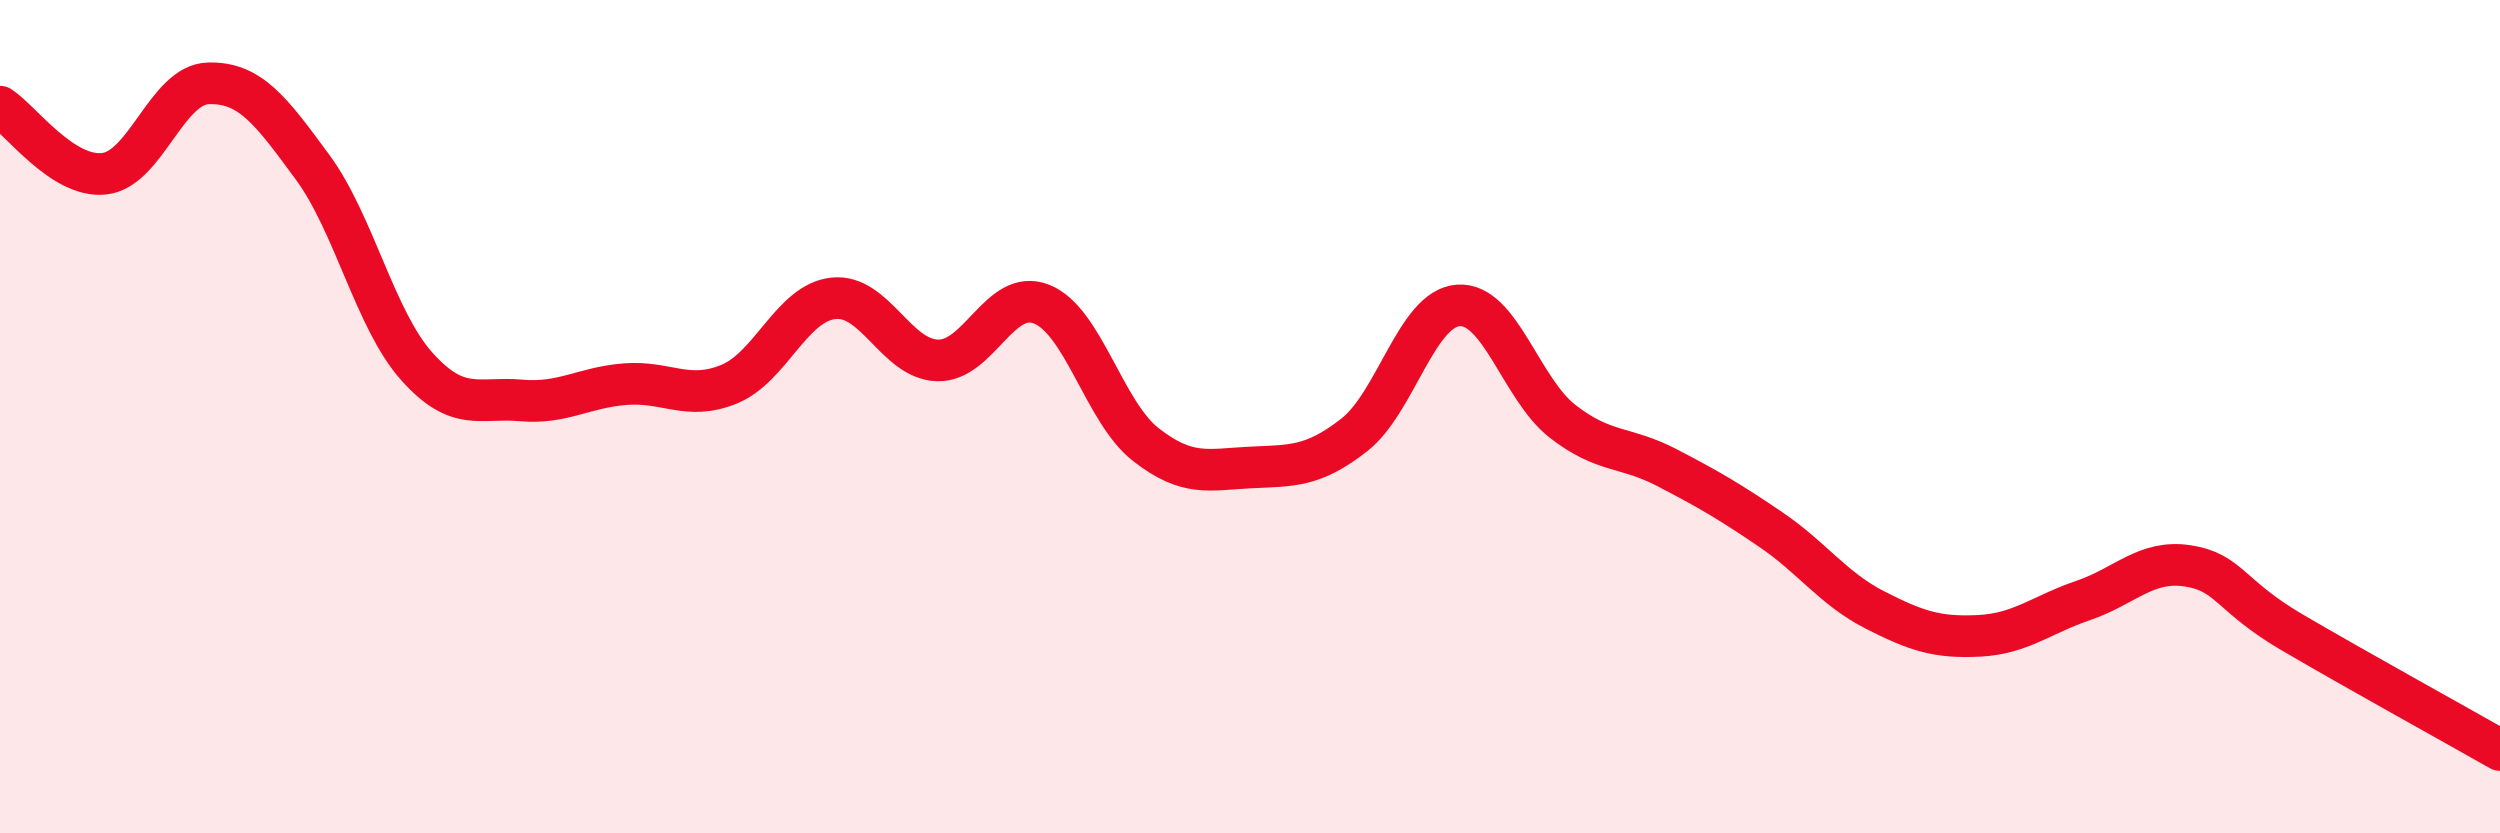
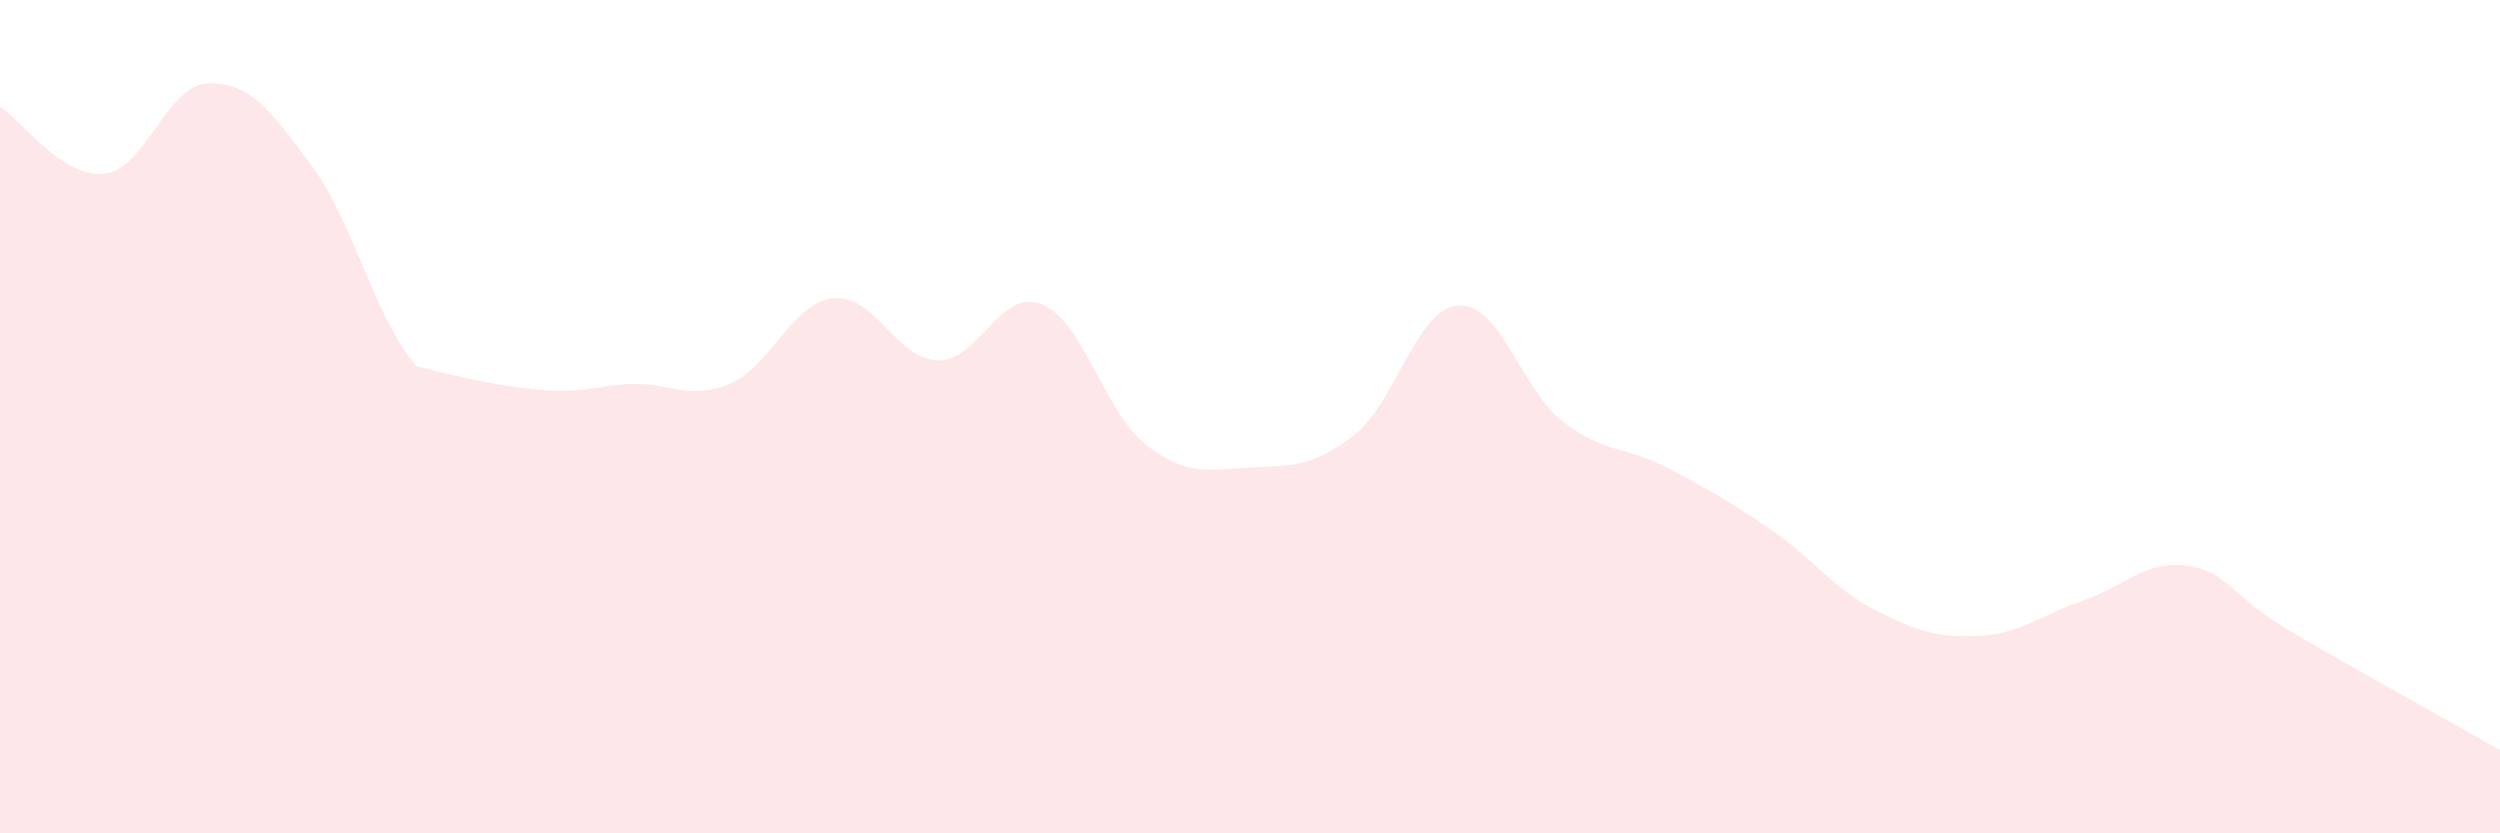
<svg xmlns="http://www.w3.org/2000/svg" width="60" height="20" viewBox="0 0 60 20">
-   <path d="M 0,2.56 C 0.5,2.88 1.5,4.28 2.5,4.17 C 3.5,4.06 4,2.03 5,2 C 6,1.97 6.5,2.65 7.5,4.01 C 8.5,5.37 9,7.67 10,8.79 C 11,9.91 11.5,9.52 12.5,9.61 C 13.5,9.7 14,9.3 15,9.22 C 16,9.14 16.5,9.63 17.5,9.22 C 18.5,8.81 19,7.27 20,7.16 C 21,7.05 21.5,8.62 22.5,8.65 C 23.5,8.68 24,6.9 25,7.3 C 26,7.7 26.5,9.89 27.5,10.67 C 28.5,11.45 29,11.27 30,11.22 C 31,11.17 31.5,11.22 32.5,10.44 C 33.5,9.66 34,7.4 35,7.33 C 36,7.26 36.5,9.33 37.5,10.11 C 38.5,10.89 39,10.7 40,11.22 C 41,11.74 41.5,12.03 42.5,12.71 C 43.5,13.39 44,14.13 45,14.64 C 46,15.15 46.5,15.31 47.5,15.26 C 48.5,15.21 49,14.75 50,14.41 C 51,14.07 51.5,13.43 52.5,13.58 C 53.5,13.73 53.5,14.29 55,15.17 C 56.5,16.05 59,17.43 60,18L60 20L0 20Z" fill="#EB0A25" opacity="0.1" stroke-linecap="round" stroke-linejoin="round" />
-   <path d="M 0,2.56 C 0.5,2.88 1.5,4.28 2.5,4.17 C 3.5,4.06 4,2.03 5,2 C 6,1.97 6.5,2.65 7.5,4.01 C 8.5,5.37 9,7.67 10,8.79 C 11,9.91 11.5,9.52 12.5,9.61 C 13.5,9.7 14,9.3 15,9.22 C 16,9.14 16.5,9.63 17.5,9.22 C 18.5,8.81 19,7.27 20,7.16 C 21,7.05 21.5,8.62 22.5,8.65 C 23.5,8.68 24,6.9 25,7.3 C 26,7.7 26.5,9.89 27.5,10.67 C 28.5,11.45 29,11.27 30,11.22 C 31,11.17 31.5,11.22 32.5,10.44 C 33.5,9.66 34,7.4 35,7.33 C 36,7.26 36.5,9.33 37.5,10.11 C 38.5,10.89 39,10.7 40,11.22 C 41,11.74 41.5,12.03 42.5,12.71 C 43.5,13.39 44,14.13 45,14.64 C 46,15.15 46.5,15.31 47.5,15.26 C 48.5,15.21 49,14.75 50,14.41 C 51,14.07 51.5,13.43 52.5,13.58 C 53.5,13.73 53.5,14.29 55,15.17 C 56.5,16.05 59,17.43 60,18" stroke="#EB0A25" stroke-width="1" fill="none" stroke-linecap="round" stroke-linejoin="round" />
+   <path d="M 0,2.56 C 0.5,2.88 1.5,4.28 2.5,4.17 C 3.5,4.06 4,2.03 5,2 C 6,1.97 6.5,2.65 7.5,4.01 C 8.5,5.37 9,7.67 10,8.79 C 13.5,9.7 14,9.3 15,9.22 C 16,9.14 16.5,9.63 17.5,9.22 C 18.5,8.81 19,7.27 20,7.16 C 21,7.05 21.5,8.62 22.5,8.65 C 23.5,8.68 24,6.9 25,7.3 C 26,7.7 26.5,9.89 27.5,10.67 C 28.5,11.45 29,11.27 30,11.22 C 31,11.17 31.5,11.22 32.5,10.44 C 33.5,9.66 34,7.4 35,7.33 C 36,7.26 36.5,9.33 37.5,10.11 C 38.5,10.89 39,10.7 40,11.22 C 41,11.74 41.5,12.03 42.5,12.71 C 43.5,13.39 44,14.13 45,14.64 C 46,15.15 46.5,15.31 47.5,15.26 C 48.5,15.21 49,14.75 50,14.41 C 51,14.07 51.5,13.43 52.5,13.58 C 53.5,13.73 53.5,14.29 55,15.17 C 56.5,16.05 59,17.43 60,18L60 20L0 20Z" fill="#EB0A25" opacity="0.1" stroke-linecap="round" stroke-linejoin="round" />
</svg>